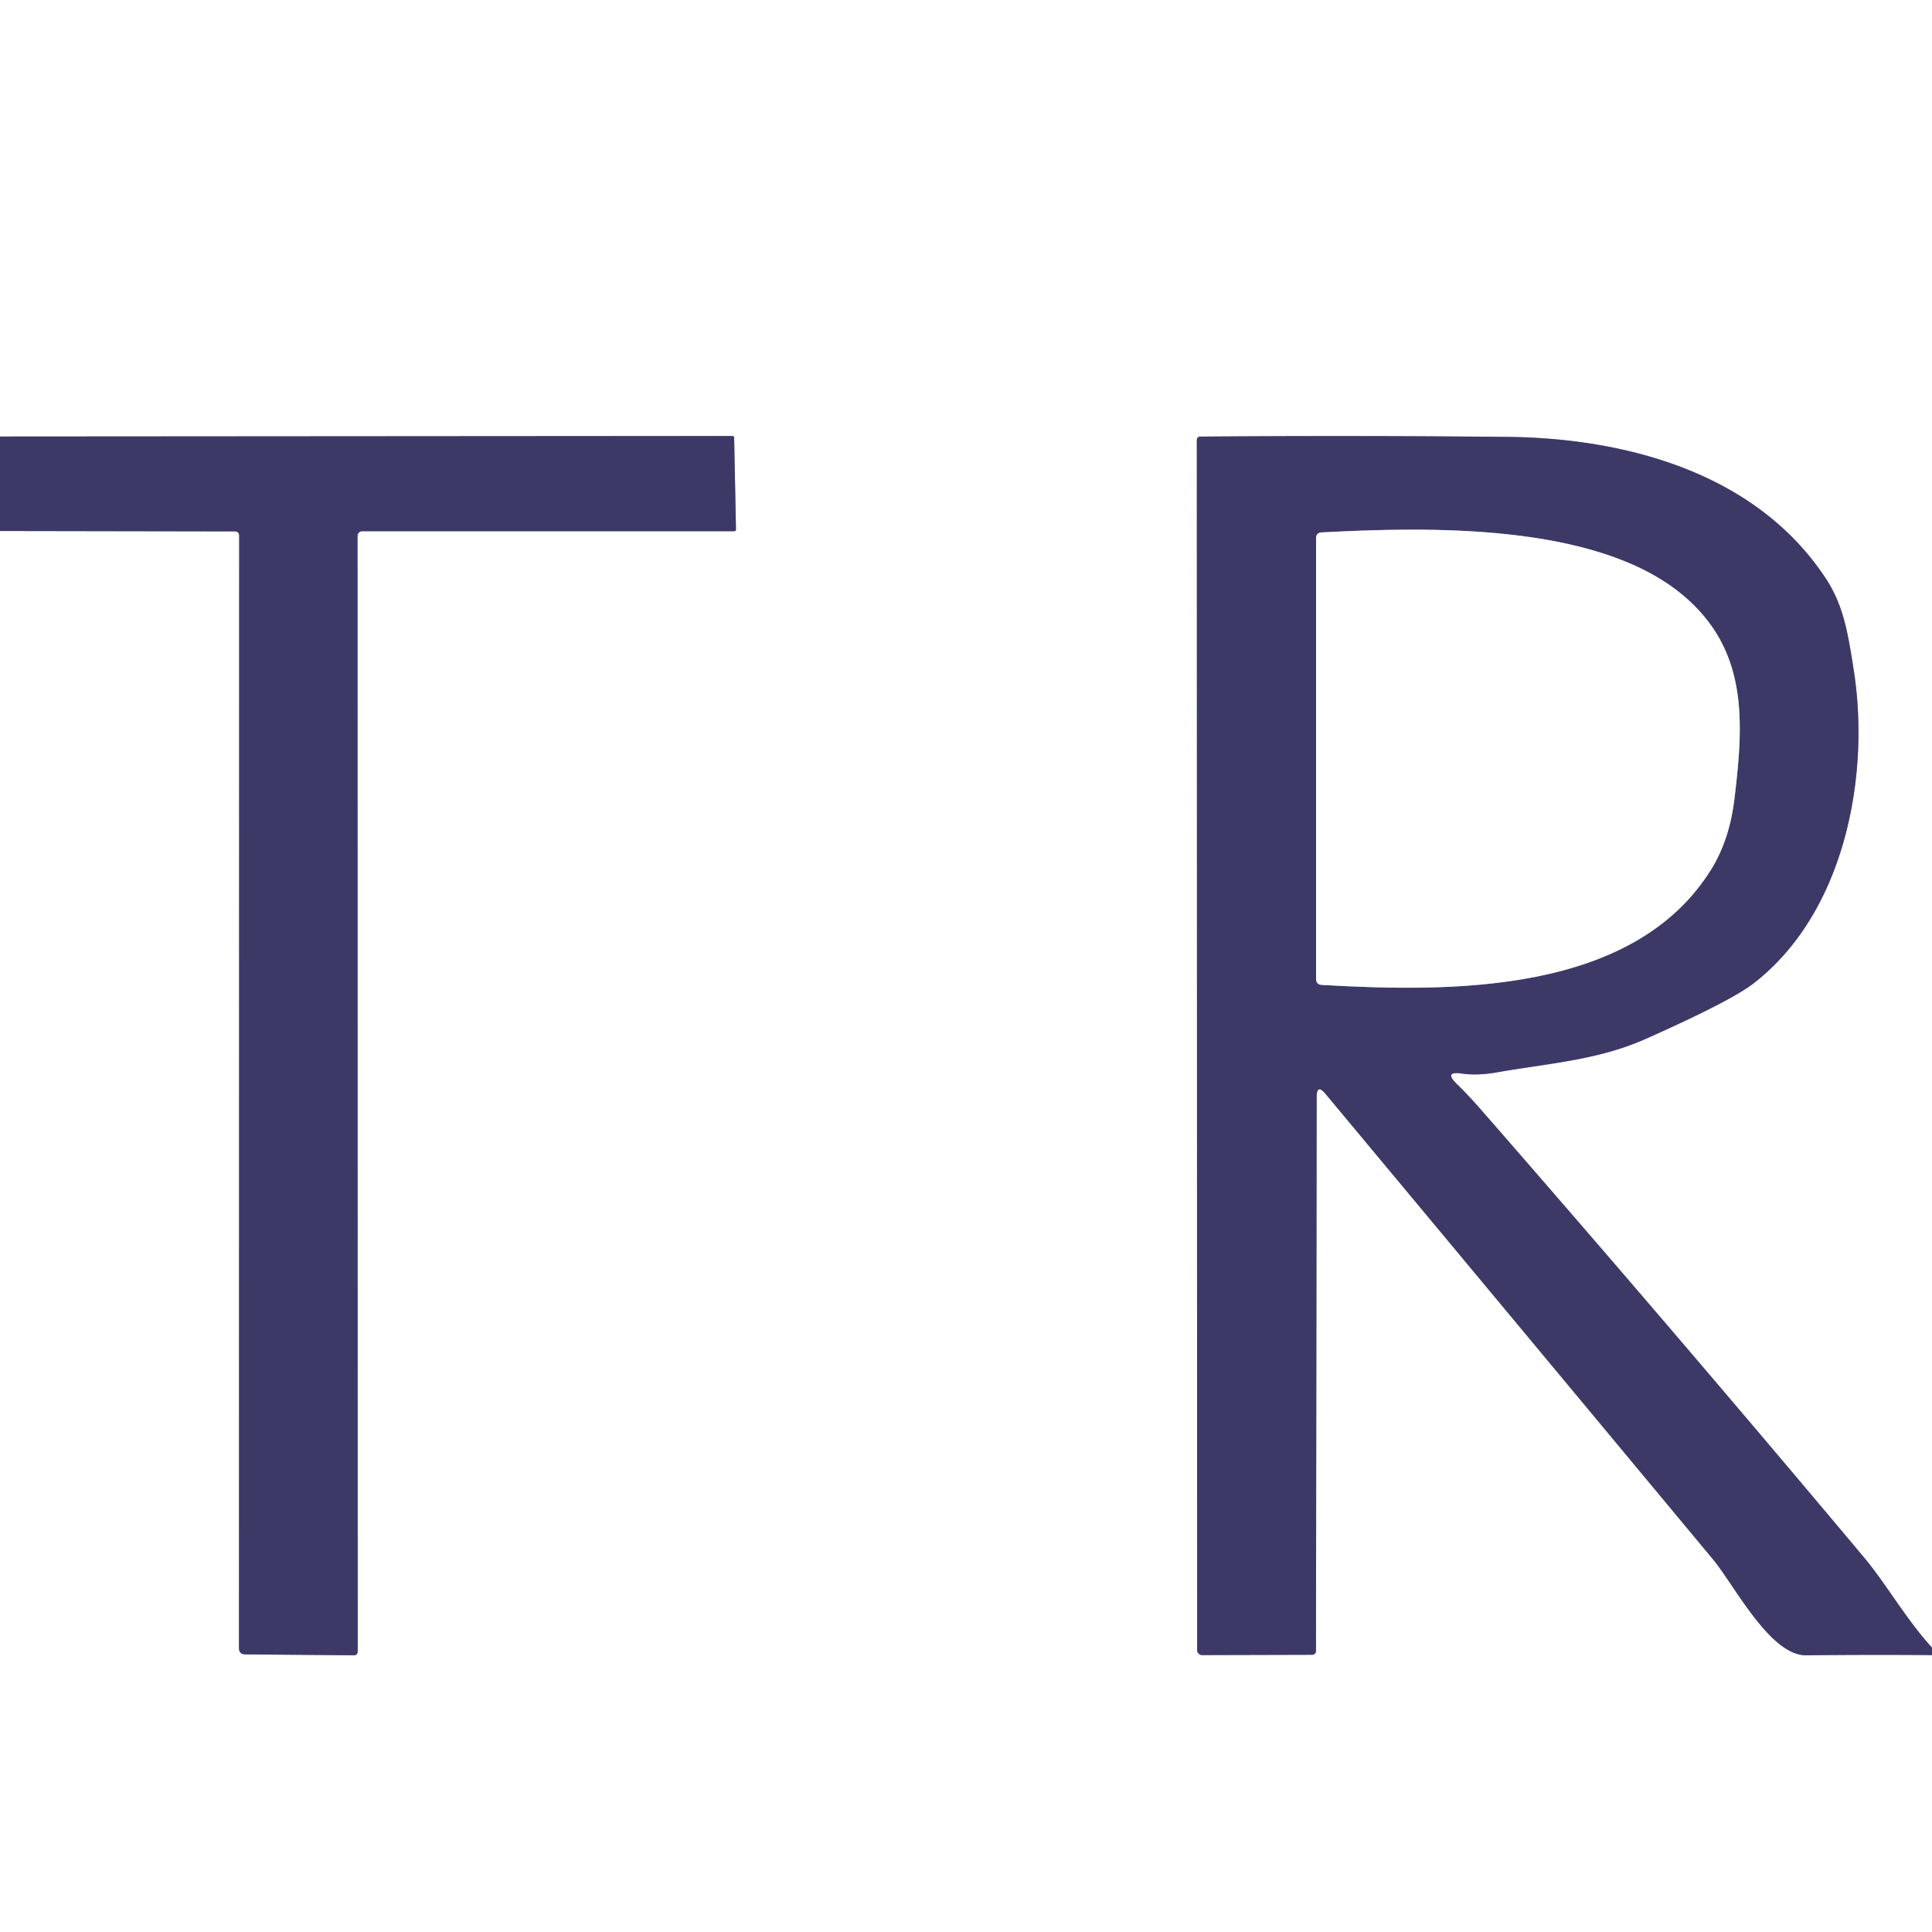
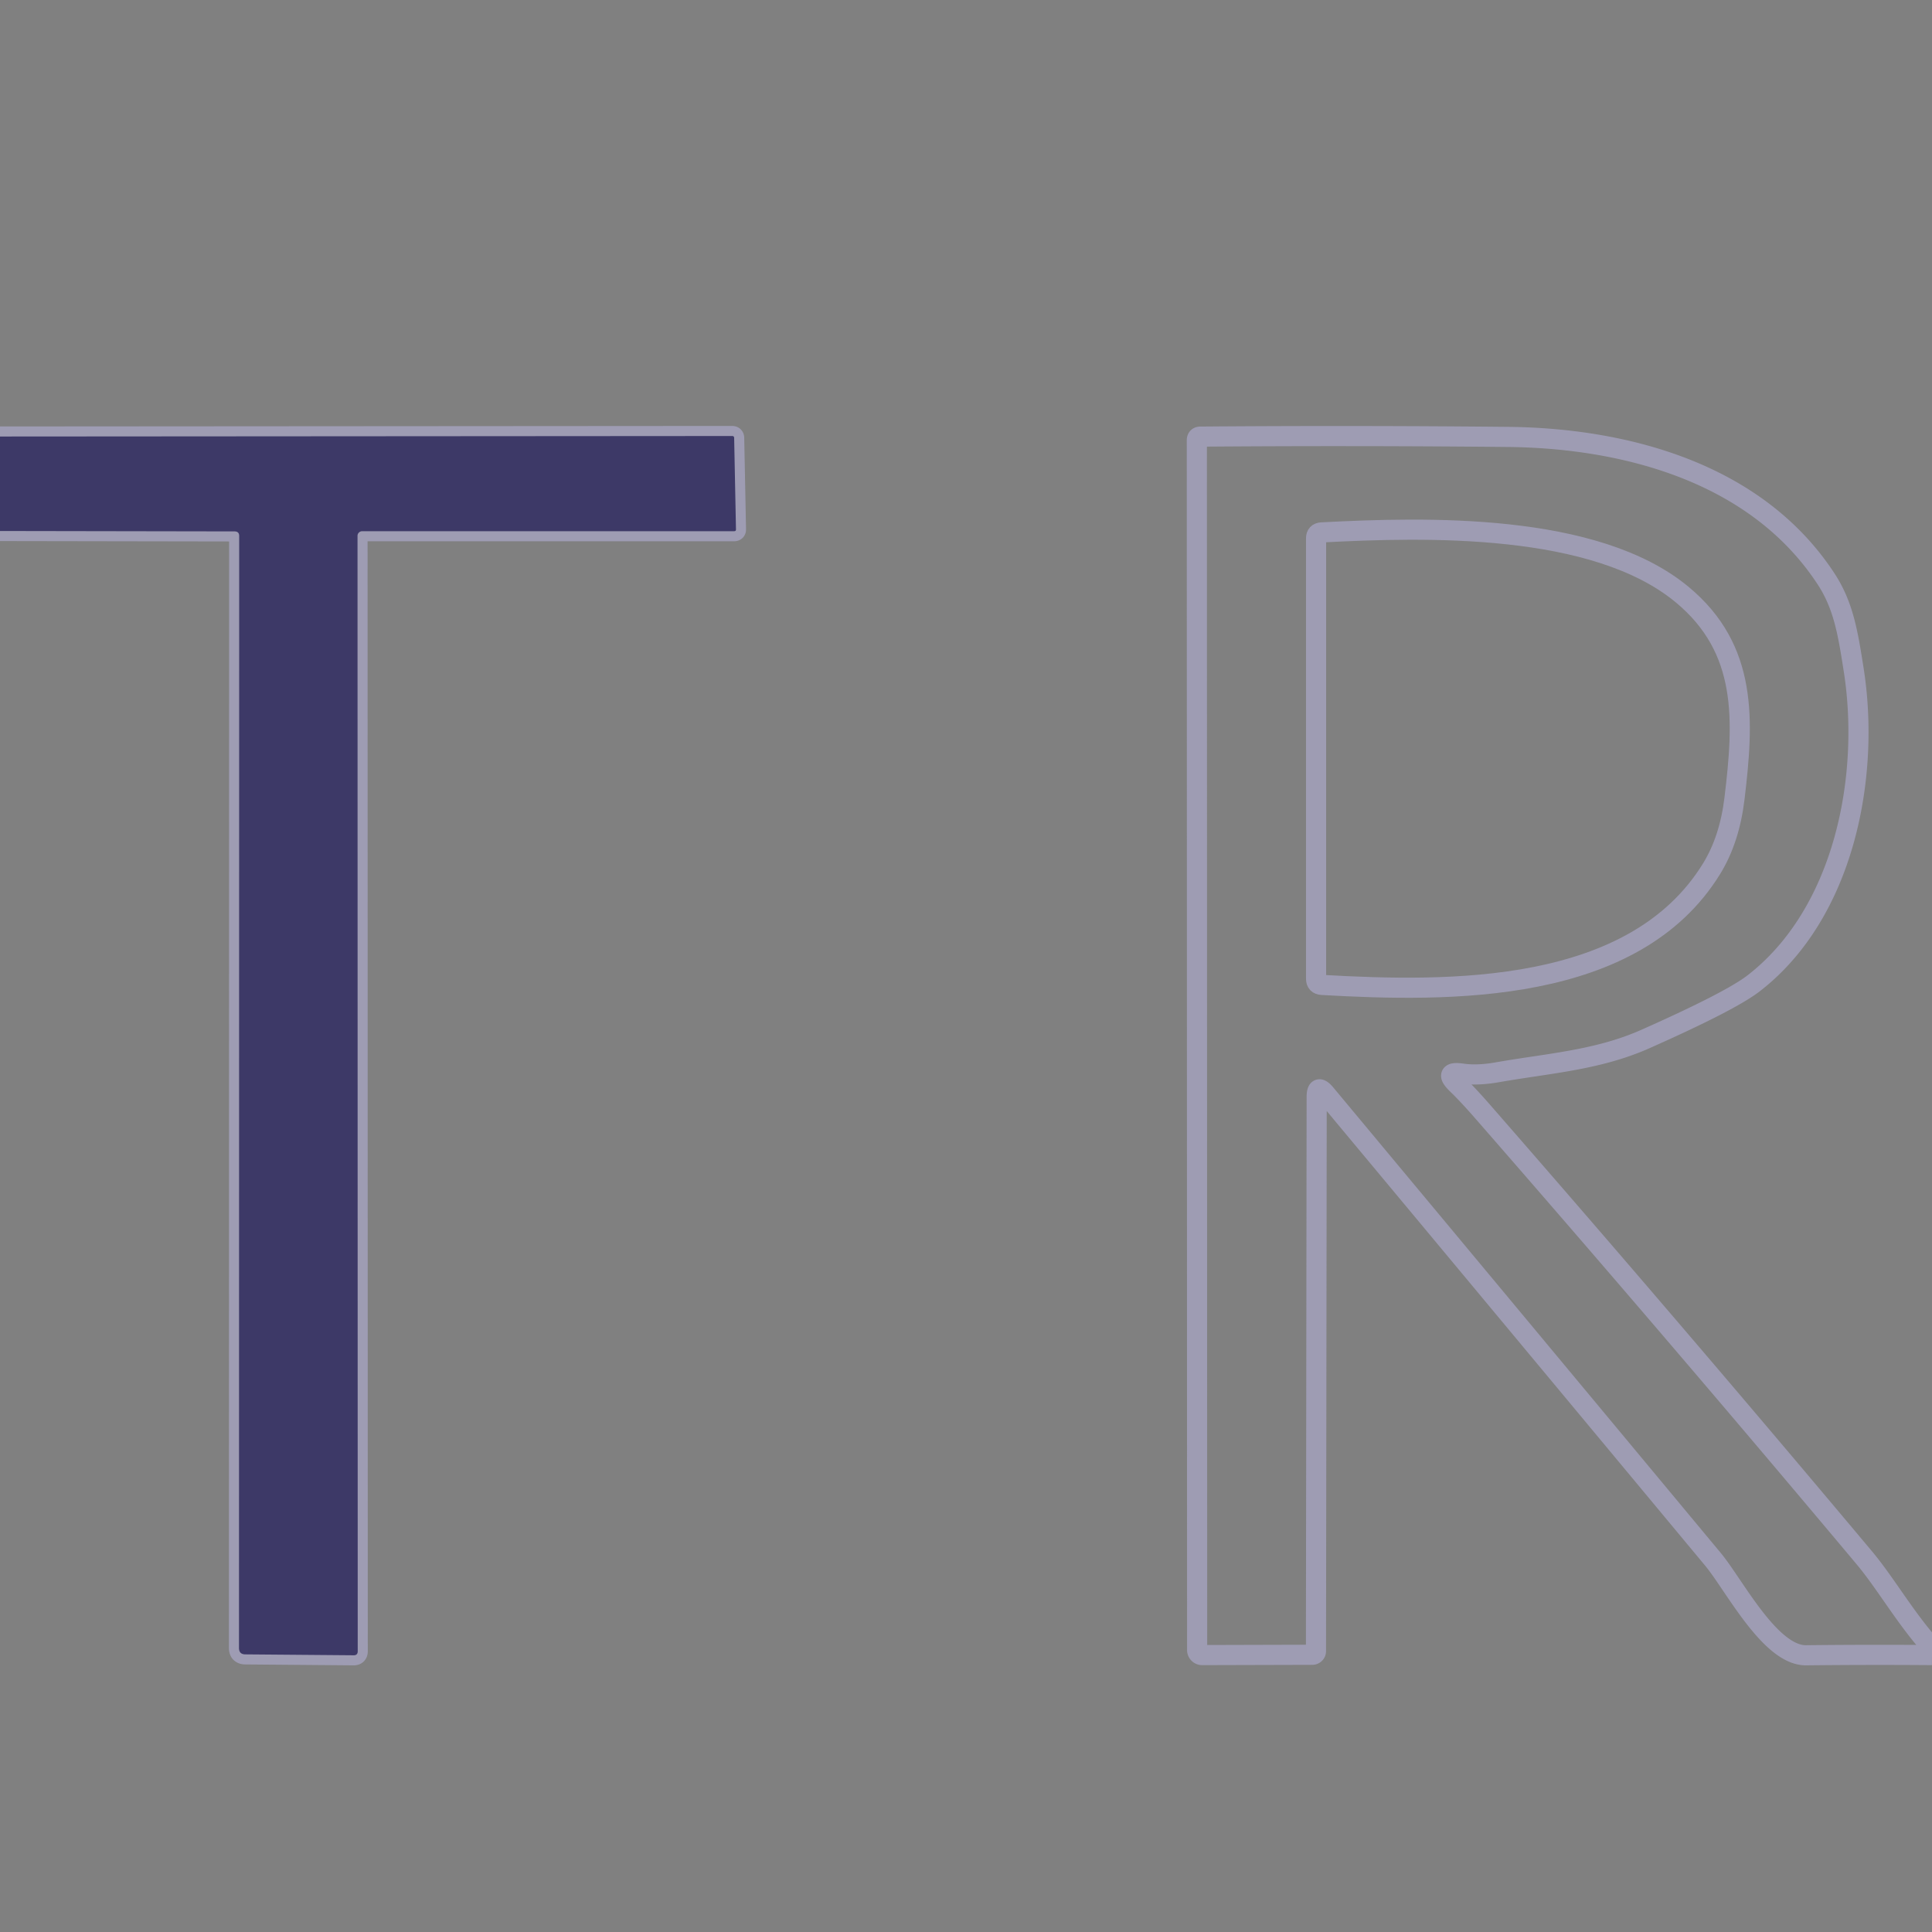
<svg xmlns="http://www.w3.org/2000/svg" version="1.1" viewBox="0.00 0.00 192.00 192.00">
  <rect x="0.00" y="0.00" width="192.00" height="192.00" fill="#808080" stroke="none" />
  <g stroke-width="2.00" fill="none" stroke-linecap="butt">
    <path stroke="#9e9cb3" vector-effect="non-scaling-stroke" d="   M 192.00 163.74   C 189.43 160.93 187.43 157.39 185.28 154.82   Q 166.51 132.43 147.31 110.43   Q 145.87 108.78 144.78 107.73   Q 143.43 106.42 145.29 106.69   Q 146.80 106.91 148.76 106.57   C 153.86 105.67 158.76 105.37 163.51 103.26   Q 171.93 99.52 174.25 97.74   C 183.31 90.75 185.88 77.16 184.22 66.58   C 183.65 62.95 183.22 60.19 181.46 57.51   C 174.46 46.84 161.28 43.53 149.81 43.42   Q 134.53 43.27 119.30 43.39   Q 118.94 43.39 118.94 43.76   L 118.97 163.98   A 0.50 0.50 0.0 0 0 119.48 164.48   L 130.41 164.45   A 0.37 0.36 0.0 0 0 130.78 164.09   L 130.85 109.04   Q 130.85 107.65 131.74 108.72   Q 151.03 131.87 170.23 154.96   C 172.33 157.48 175.91 164.54 179.49 164.50   Q 185.76 164.43 192.00 164.48" />
    <path stroke="#9e9cb3" vector-effect="non-scaling-stroke" d="   M 0.00 52.77   L 23.31 52.81   Q 23.77 52.81 23.77 53.27   L 23.75 163.77   Q 23.75 164.41 24.39 164.41   L 35.15 164.50   Q 35.55 164.50 35.55 164.10   L 35.53 53.25   A 0.47 0.46 0.0 0 1 36.00 52.79   L 72.96 52.79   Q 73.15 52.79 73.14 52.60   L 72.96 43.53   Q 72.96 43.33 72.76 43.33   L 0.00 43.38" />
    <path stroke="#9e9cb3" vector-effect="non-scaling-stroke" d="   M 167.16 59.08   C 158.50 51.91 141.69 52.37 131.34 52.91   Q 130.79 52.94 130.79 53.49   L 130.79 97.27   Q 130.79 97.85 131.37 97.88   C 144.08 98.60 162.40 98.87 170.11 86.31   Q 171.88 83.42 172.37 79.37   C 173.30 71.63 173.73 64.52 167.16 59.08" />
  </g>
-   <path fill="#ffffff" d="   M 0.00 0.00   L 192.00 0.00   L 192.00 163.74   C 189.43 160.93 187.43 157.39 185.28 154.82   Q 166.51 132.43 147.31 110.43   Q 145.87 108.78 144.78 107.73   Q 143.43 106.42 145.29 106.69   Q 146.80 106.91 148.76 106.57   C 153.86 105.67 158.76 105.37 163.51 103.26   Q 171.93 99.52 174.25 97.74   C 183.31 90.75 185.88 77.16 184.22 66.58   C 183.65 62.95 183.22 60.19 181.46 57.51   C 174.46 46.84 161.28 43.53 149.81 43.42   Q 134.53 43.27 119.30 43.39   Q 118.94 43.39 118.94 43.76   L 118.97 163.98   A 0.50 0.50 0.0 0 0 119.48 164.48   L 130.41 164.45   A 0.37 0.36 0.0 0 0 130.78 164.09   L 130.85 109.04   Q 130.85 107.65 131.74 108.72   Q 151.03 131.87 170.23 154.96   C 172.33 157.48 175.91 164.54 179.49 164.50   Q 185.76 164.43 192.00 164.48   L 192.00 192.00   L 0.00 192.00   L 0.00 52.77   L 23.31 52.81   Q 23.77 52.81 23.77 53.27   L 23.75 163.77   Q 23.75 164.41 24.39 164.41   L 35.15 164.50   Q 35.55 164.50 35.55 164.10   L 35.53 53.25   A 0.47 0.46 0.0 0 1 36.00 52.79   L 72.96 52.79   Q 73.15 52.79 73.14 52.60   L 72.96 43.53   Q 72.96 43.33 72.76 43.33   L 0.00 43.38   L 0.00 0.00   Z" />
  <path fill="#3d3967" d="   M 0.00 52.77   L 0.00 43.38   L 72.76 43.33   Q 72.96 43.33 72.96 43.53   L 73.14 52.60   Q 73.15 52.79 72.96 52.79   L 36.00 52.79   A 0.47 0.46 -0.0 0 0 35.53 53.25   L 35.55 164.10   Q 35.55 164.50 35.15 164.50   L 24.39 164.41   Q 23.75 164.41 23.75 163.77   L 23.77 53.27   Q 23.77 52.81 23.31 52.81   L 0.00 52.77   Z" />
-   <path fill="#3d3967" d="   M 192.00 163.74   L 192.00 164.48   Q 185.76 164.43 179.49 164.50   C 175.91 164.54 172.33 157.48 170.23 154.96   Q 151.03 131.87 131.74 108.72   Q 130.85 107.65 130.85 109.04   L 130.78 164.09   A 0.37 0.36 -0.0 0 1 130.41 164.45   L 119.48 164.48   A 0.50 0.50 0.0 0 1 118.97 163.98   L 118.94 43.76   Q 118.94 43.39 119.30 43.39   Q 134.53 43.27 149.81 43.42   C 161.28 43.53 174.46 46.84 181.46 57.51   C 183.22 60.19 183.65 62.95 184.22 66.58   C 185.88 77.16 183.31 90.75 174.25 97.74   Q 171.93 99.52 163.51 103.26   C 158.76 105.37 153.86 105.67 148.76 106.57   Q 146.80 106.91 145.29 106.69   Q 143.43 106.42 144.78 107.73   Q 145.87 108.78 147.31 110.43   Q 166.51 132.43 185.28 154.82   C 187.43 157.39 189.43 160.93 192.00 163.74   Z   M 167.16 59.08   C 158.50 51.91 141.69 52.37 131.34 52.91   Q 130.79 52.94 130.79 53.49   L 130.79 97.27   Q 130.79 97.85 131.37 97.88   C 144.08 98.60 162.40 98.87 170.11 86.31   Q 171.88 83.42 172.37 79.37   C 173.30 71.63 173.73 64.52 167.16 59.08   Z" />
-   <path fill="#ffffff" d="   M 131.34 52.91   C 141.69 52.37 158.50 51.91 167.16 59.08   C 173.73 64.52 173.30 71.63 172.37 79.37   Q 171.88 83.42 170.11 86.31   C 162.40 98.87 144.08 98.60 131.37 97.88   Q 130.79 97.85 130.79 97.27   L 130.79 53.49   Q 130.79 52.94 131.34 52.91   Z" />
</svg>